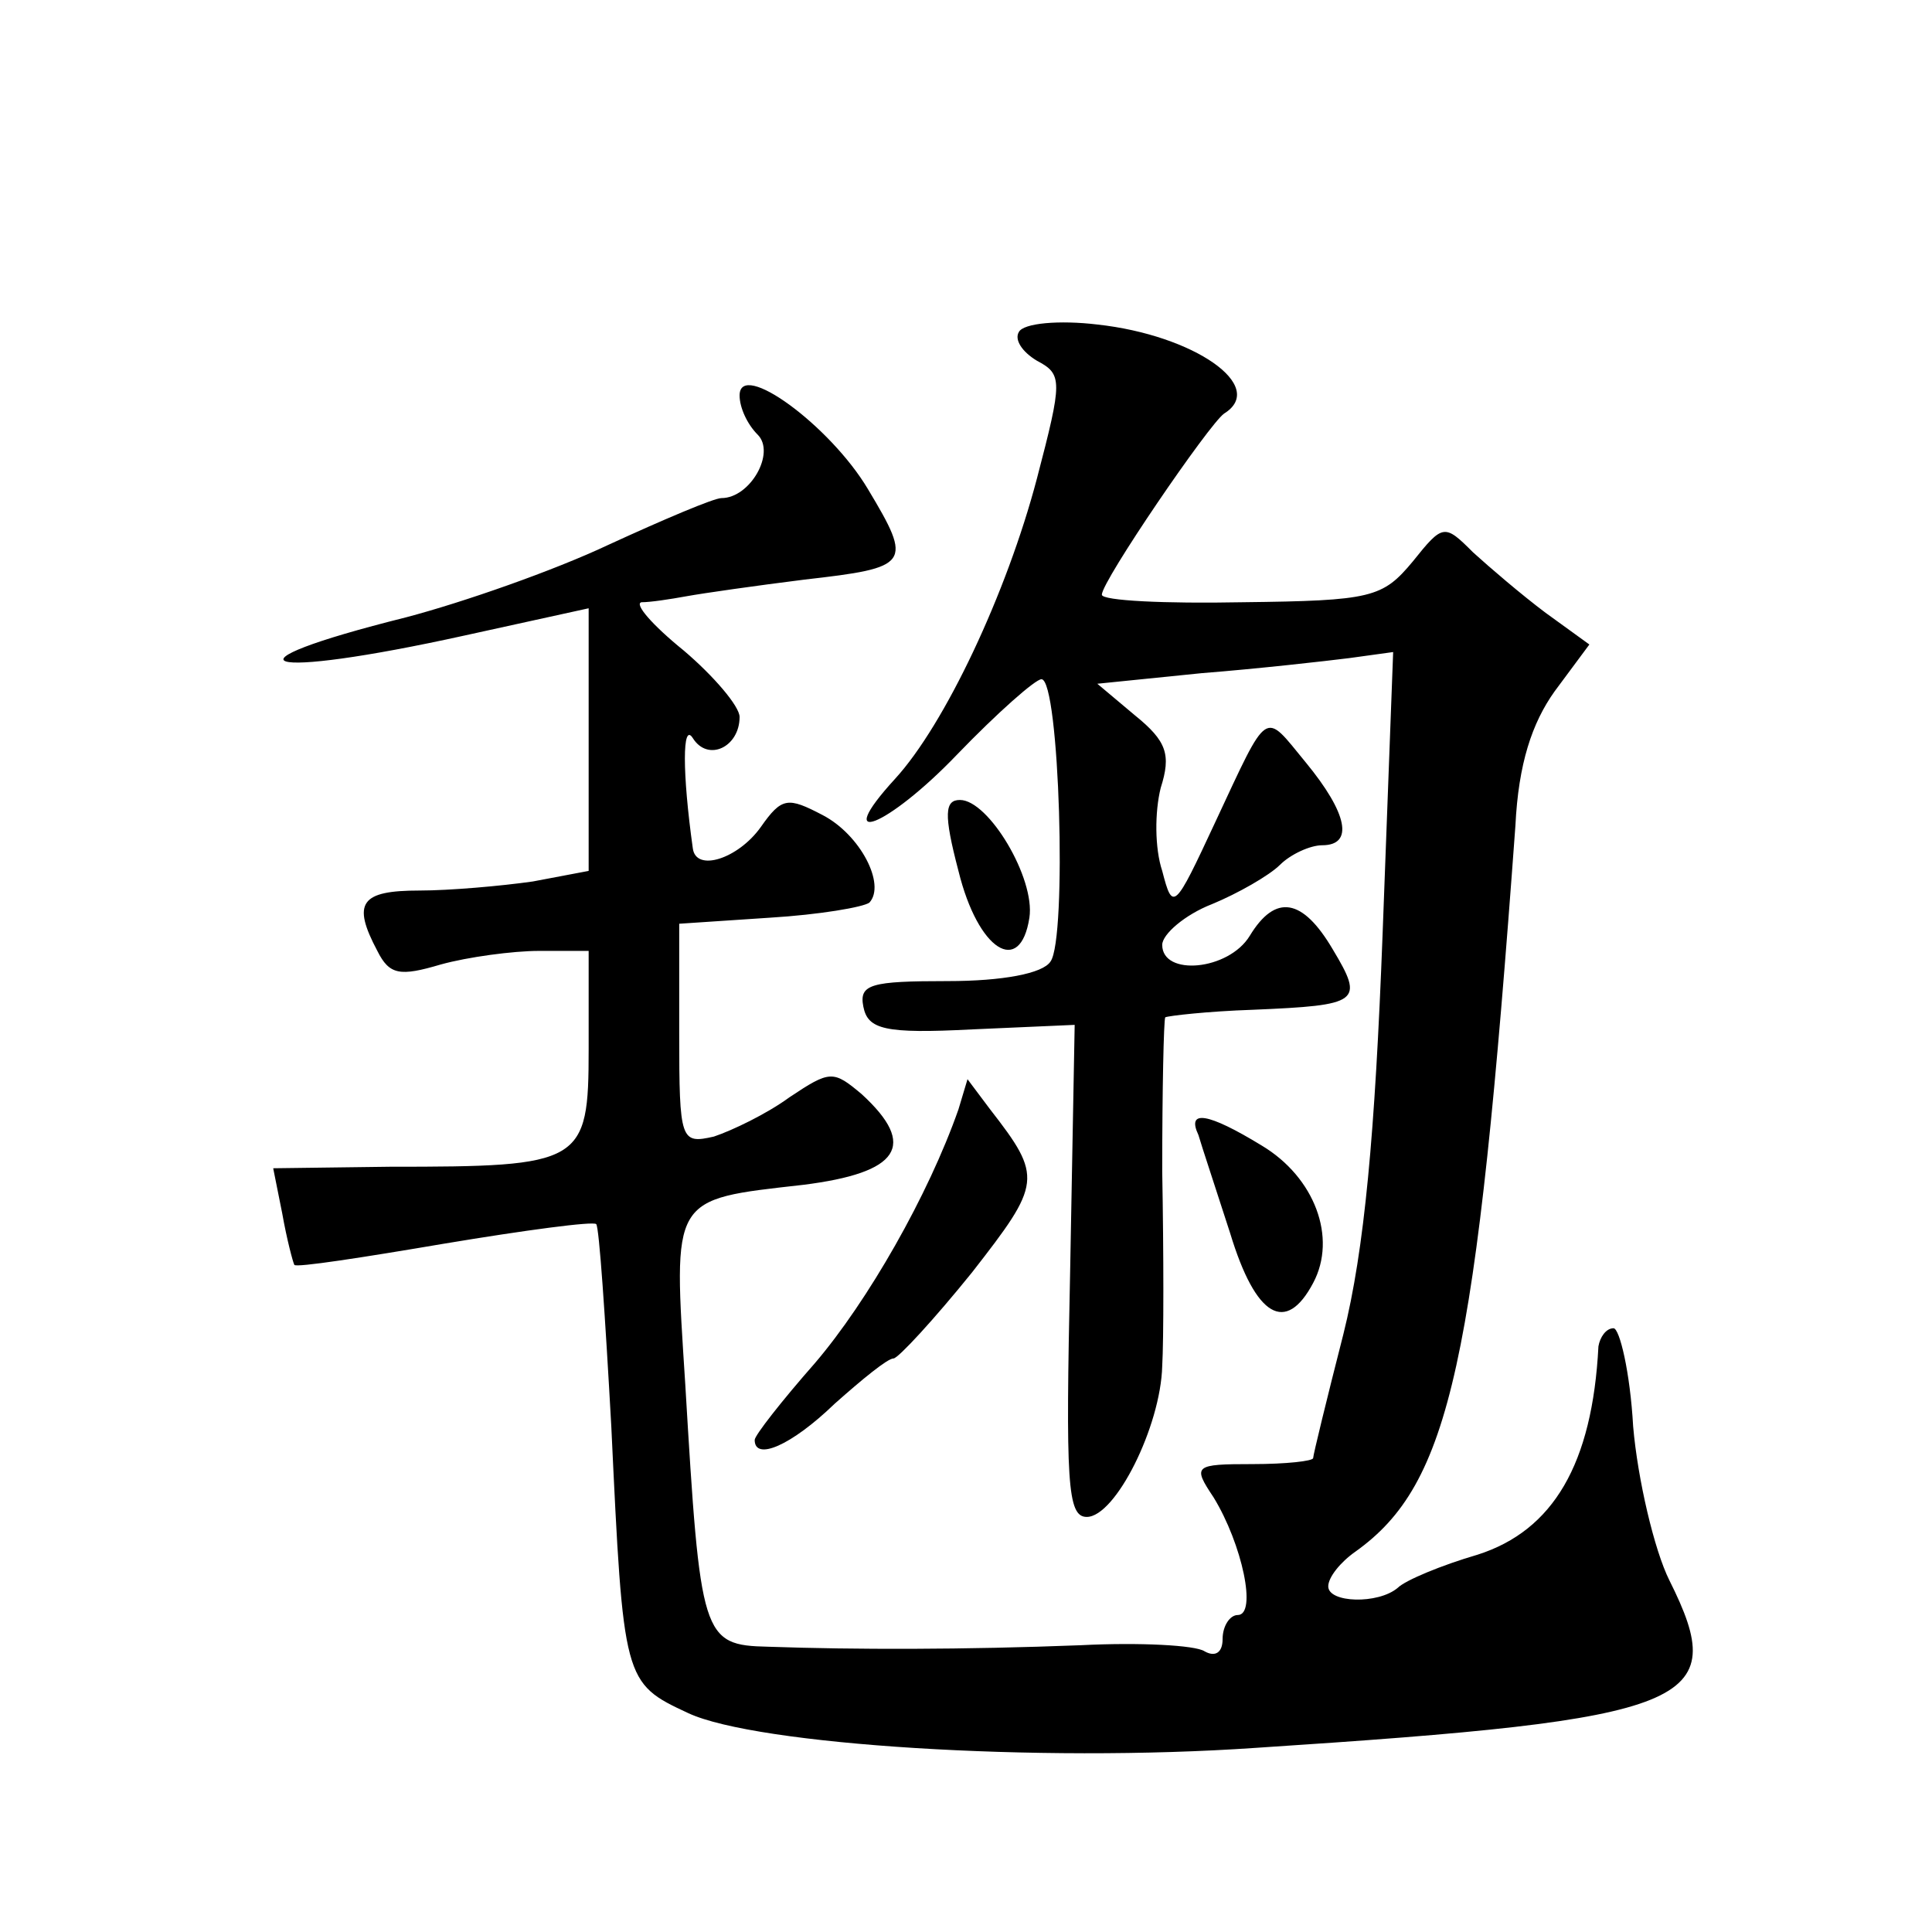
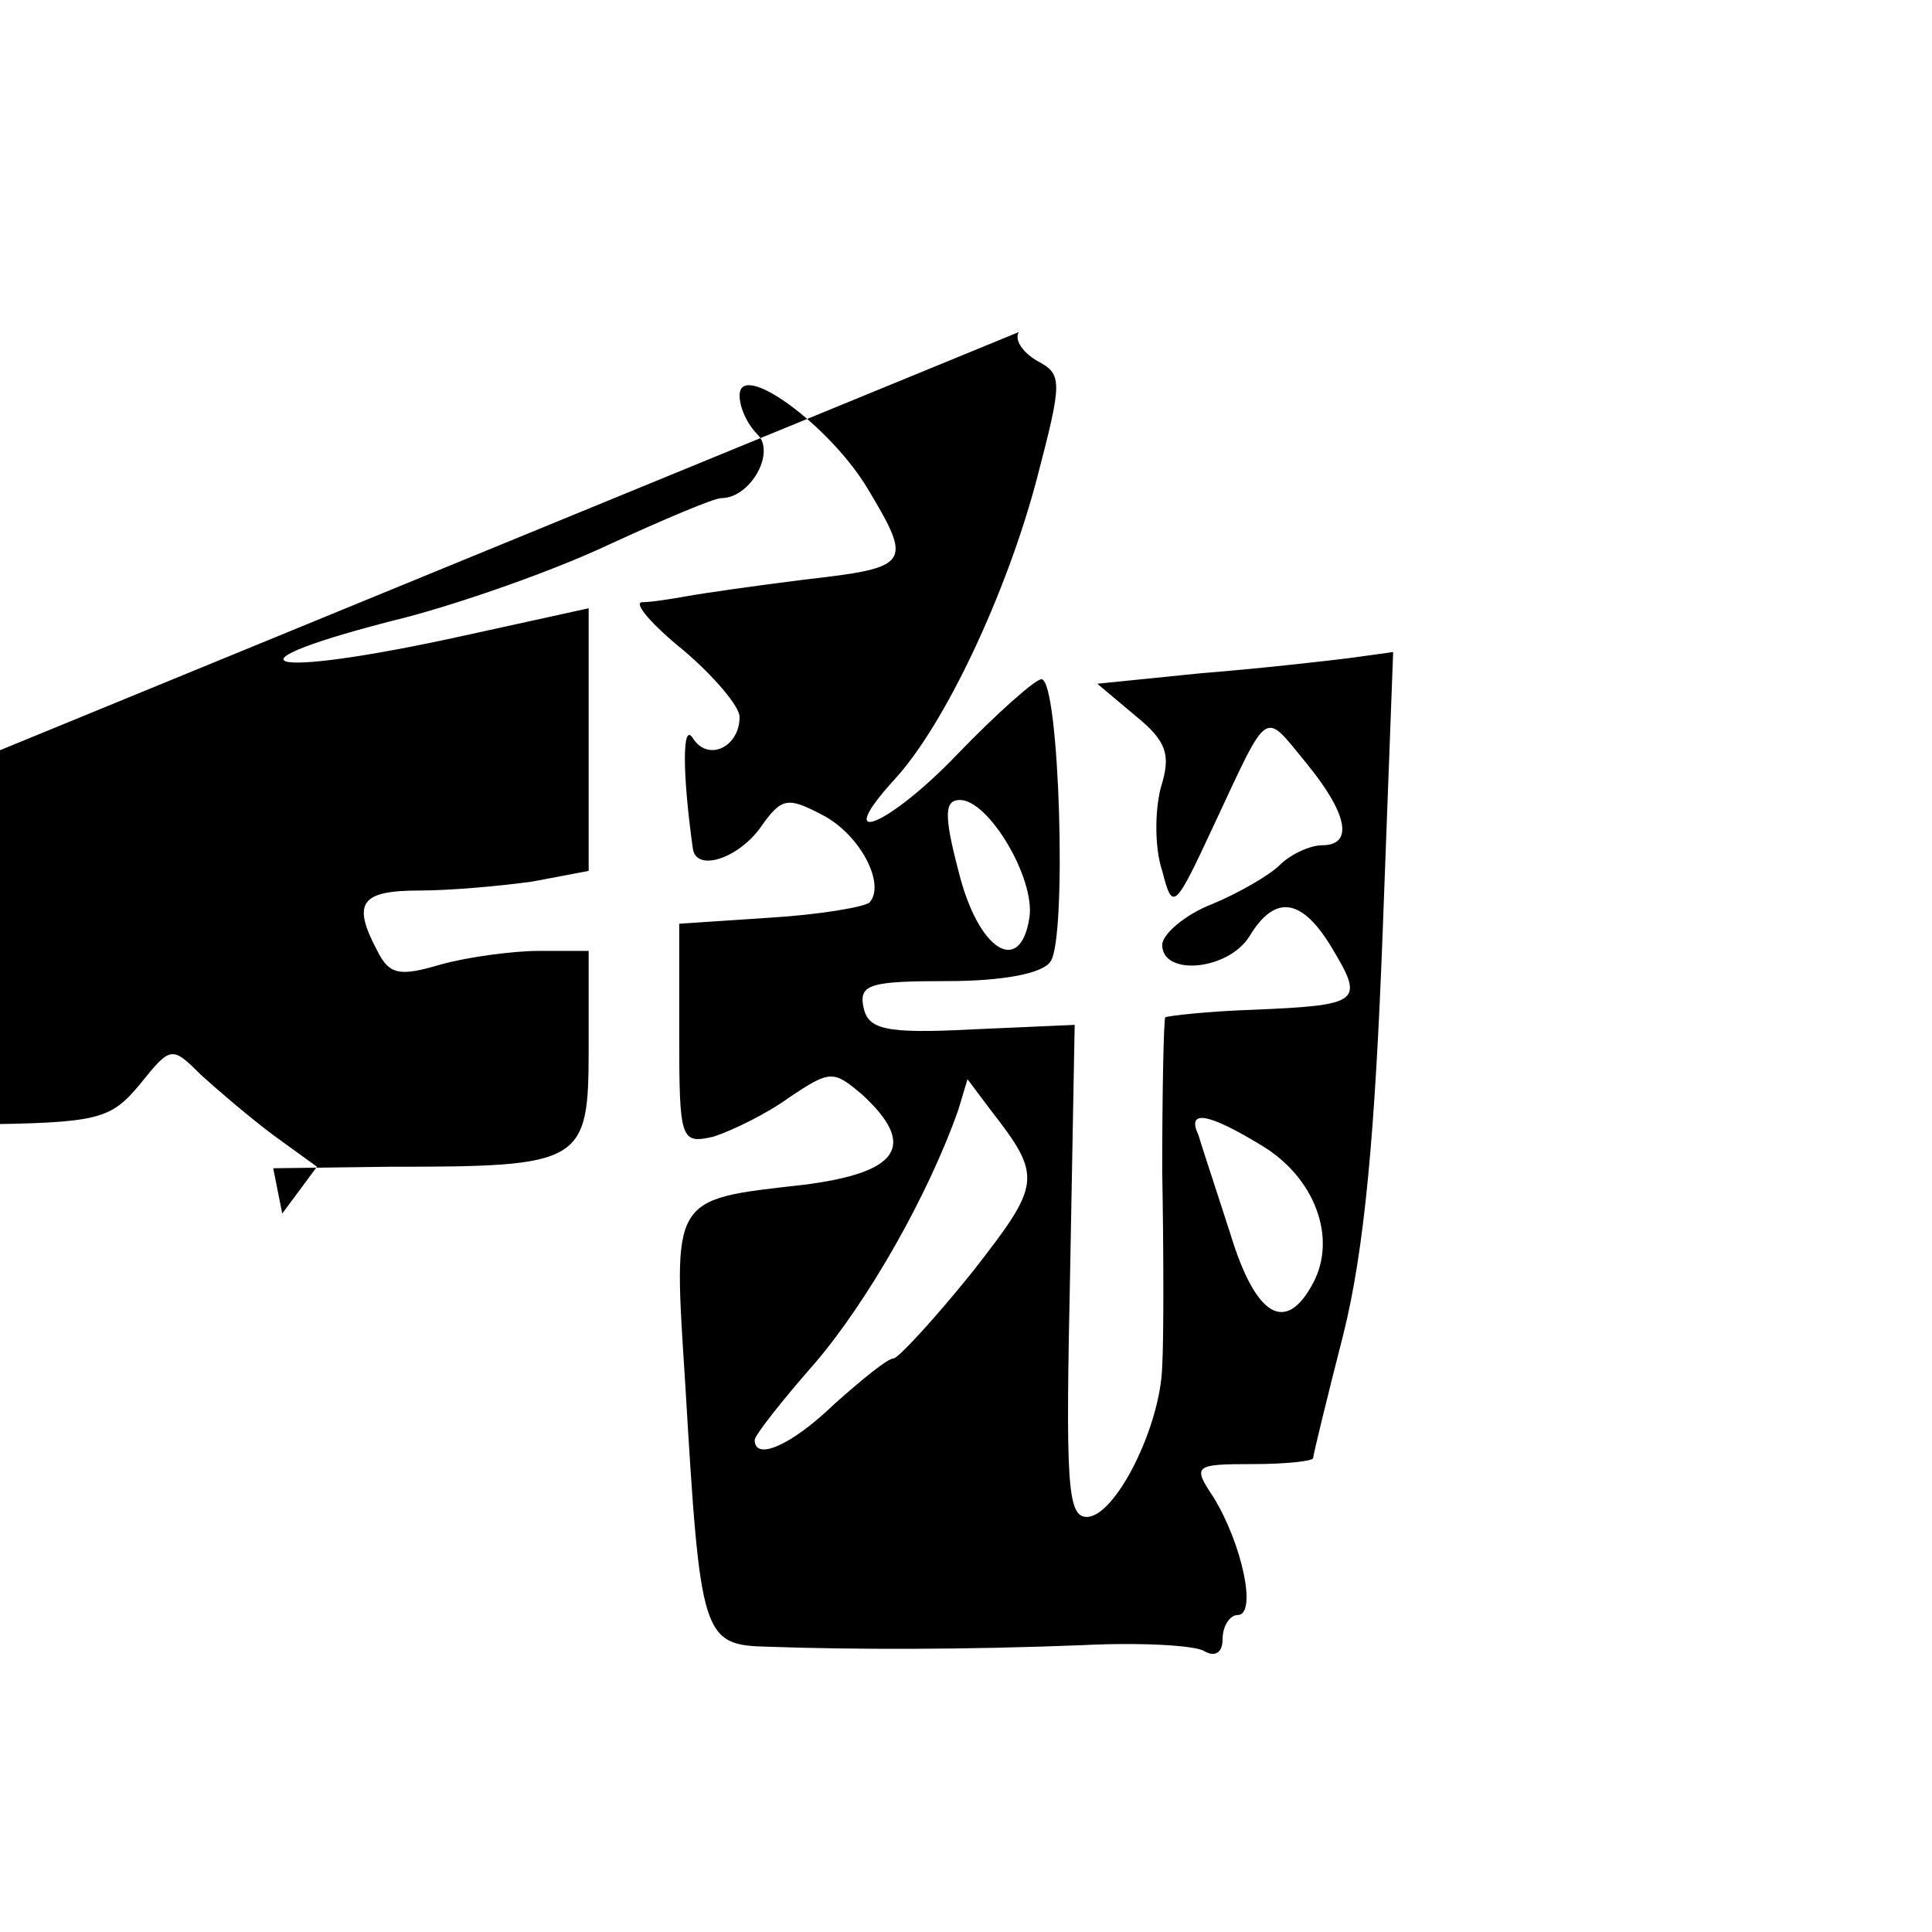
<svg xmlns="http://www.w3.org/2000/svg" version="1.0" width="128pt" height="128pt" viewBox="0 0 128 128" preserveAspectRatio="xMidYMid meet">
  <g transform="translate(0,128) scale(0.1,-0.1)" fill="#0" stroke="none">
-     <path d="M675 1060 c-3 -5 2 -13 12 -19 17 -9 17 -13 0 -78 -20 -76 -61 -163 -94 -199 -43 -47 -5 -32 41 16 27 28 52 50 56 50 12 0 17 -172 6 -187 -5 -8 -32 -13 -68 -13 -51 0 -59 -2 -56 -17 3 -15 14 -18 72 -15 l68 3 -3 -163 c-3 -140 -2 -163 11 -163 19 0 49 60 50 100 1 17 1 74 0 129 0 54 1 100 2 102 2 1 28 4 58 5 71 3 74 5 53 40 -20 34 -38 37 -55 9 -14 -23 -58 -27 -58 -6 0 7 15 20 33 27 17 7 38 19 45 26 7 7 20 13 28 13 21 0 17 21 -11 55 -28 34 -24 37 -60 -40 -27 -58 -28 -59 -35 -32 -5 15 -5 39 -1 55 7 22 4 31 -17 48 l-25 21 69 7 c38 3 82 8 98 10 l29 4 -7 -187 c-5 -132 -12 -209 -26 -265 -11 -43 -20 -80 -20 -82 0 -2 -18 -4 -40 -4 -39 0 -40 -1 -26 -22 19 -31 29 -78 16 -78 -5 0 -10 -7 -10 -16 0 -9 -5 -12 -12 -8 -6 4 -43 6 -82 4 -77 -3 -150 -3 -207 -1 -44 1 -45 6 -55 174 -8 125 -10 122 78 132 64 8 76 26 39 60 -19 16 -21 16 -48 -2 -15 -11 -38 -22 -50 -26 -22 -5 -23 -3 -23 68 l0 73 60 4 c33 2 62 7 66 10 11 12 -6 45 -31 58 -23 12 -27 12 -41 -8 -15 -21 -43 -30 -45 -14 -7 50 -7 84 0 73 10 -16 31 -6 31 14 0 7 -17 27 -37 44 -21 17 -33 31 -28 32 6 0 19 2 30 4 11 2 46 7 78 11 70 8 72 10 42 60 -25 42 -85 86 -85 62 0 -8 5 -19 12 -26 12 -12 -5 -42 -24 -42 -5 0 -38 -14 -75 -31 -36 -17 -96 -38 -134 -48 -128 -32 -97 -42 39 -12 l82 18 0 -87 0 -87 -37 -7 c-21 -3 -55 -6 -75 -6 -39 0 -45 -8 -28 -40 8 -16 15 -17 42 -9 18 5 48 9 65 9 l33 0 0 -65 c0 -76 -4 -78 -132 -78 l-77 -1 6 -30 c3 -17 7 -32 8 -34 1 -2 46 5 99 14 54 9 99 15 101 13 2 -2 6 -62 10 -134 8 -169 8 -170 51 -190 45 -21 231 -33 376 -23 291 19 315 29 274 111 -10 20 -21 67 -24 102 -2 36 -9 65 -13 65 -5 0 -9 -6 -10 -12 -4 -78 -30 -122 -80 -138 -24 -7 -48 -17 -53 -22 -13 -11 -46 -10 -46 1 0 6 8 16 18 23 63 45 80 124 106 481 2 41 11 68 26 89 l23 31 -29 21 c-16 12 -37 30 -48 40 -19 19 -20 19 -40 -6 -20 -24 -27 -26 -113 -27 -51 -1 -93 1 -93 5 0 9 71 113 81 120 29 18 -20 52 -84 59 -25 3 -49 1 -52 -5z M635 703 c13 -53 41 -70 47 -31 4 26 -27 78 -46 78 -10 0 -11 -9 -1 -47z M635 545 c-20 -57 -60 -127 -95 -168 -22 -25 -40 -48 -40 -51 0 -14 24 -4 53 24 18 16 35 30 39 30 3 0 27 26 52 57 46 59 47 63 12 108 l-15 20 -6 -20z M794 528 c2 -7 12 -37 21 -65 17 -56 37 -67 55 -33 16 30 1 70 -34 91 -36 22 -50 24 -42 7z" />
+     <path d="M675 1060 c-3 -5 2 -13 12 -19 17 -9 17 -13 0 -78 -20 -76 -61 -163 -94 -199 -43 -47 -5 -32 41 16 27 28 52 50 56 50 12 0 17 -172 6 -187 -5 -8 -32 -13 -68 -13 -51 0 -59 -2 -56 -17 3 -15 14 -18 72 -15 l68 3 -3 -163 c-3 -140 -2 -163 11 -163 19 0 49 60 50 100 1 17 1 74 0 129 0 54 1 100 2 102 2 1 28 4 58 5 71 3 74 5 53 40 -20 34 -38 37 -55 9 -14 -23 -58 -27 -58 -6 0 7 15 20 33 27 17 7 38 19 45 26 7 7 20 13 28 13 21 0 17 21 -11 55 -28 34 -24 37 -60 -40 -27 -58 -28 -59 -35 -32 -5 15 -5 39 -1 55 7 22 4 31 -17 48 l-25 21 69 7 c38 3 82 8 98 10 l29 4 -7 -187 c-5 -132 -12 -209 -26 -265 -11 -43 -20 -80 -20 -82 0 -2 -18 -4 -40 -4 -39 0 -40 -1 -26 -22 19 -31 29 -78 16 -78 -5 0 -10 -7 -10 -16 0 -9 -5 -12 -12 -8 -6 4 -43 6 -82 4 -77 -3 -150 -3 -207 -1 -44 1 -45 6 -55 174 -8 125 -10 122 78 132 64 8 76 26 39 60 -19 16 -21 16 -48 -2 -15 -11 -38 -22 -50 -26 -22 -5 -23 -3 -23 68 l0 73 60 4 c33 2 62 7 66 10 11 12 -6 45 -31 58 -23 12 -27 12 -41 -8 -15 -21 -43 -30 -45 -14 -7 50 -7 84 0 73 10 -16 31 -6 31 14 0 7 -17 27 -37 44 -21 17 -33 31 -28 32 6 0 19 2 30 4 11 2 46 7 78 11 70 8 72 10 42 60 -25 42 -85 86 -85 62 0 -8 5 -19 12 -26 12 -12 -5 -42 -24 -42 -5 0 -38 -14 -75 -31 -36 -17 -96 -38 -134 -48 -128 -32 -97 -42 39 -12 l82 18 0 -87 0 -87 -37 -7 c-21 -3 -55 -6 -75 -6 -39 0 -45 -8 -28 -40 8 -16 15 -17 42 -9 18 5 48 9 65 9 l33 0 0 -65 c0 -76 -4 -78 -132 -78 l-77 -1 6 -30 l23 31 -29 21 c-16 12 -37 30 -48 40 -19 19 -20 19 -40 -6 -20 -24 -27 -26 -113 -27 -51 -1 -93 1 -93 5 0 9 71 113 81 120 29 18 -20 52 -84 59 -25 3 -49 1 -52 -5z M635 703 c13 -53 41 -70 47 -31 4 26 -27 78 -46 78 -10 0 -11 -9 -1 -47z M635 545 c-20 -57 -60 -127 -95 -168 -22 -25 -40 -48 -40 -51 0 -14 24 -4 53 24 18 16 35 30 39 30 3 0 27 26 52 57 46 59 47 63 12 108 l-15 20 -6 -20z M794 528 c2 -7 12 -37 21 -65 17 -56 37 -67 55 -33 16 30 1 70 -34 91 -36 22 -50 24 -42 7z" />
  </g>
</svg>